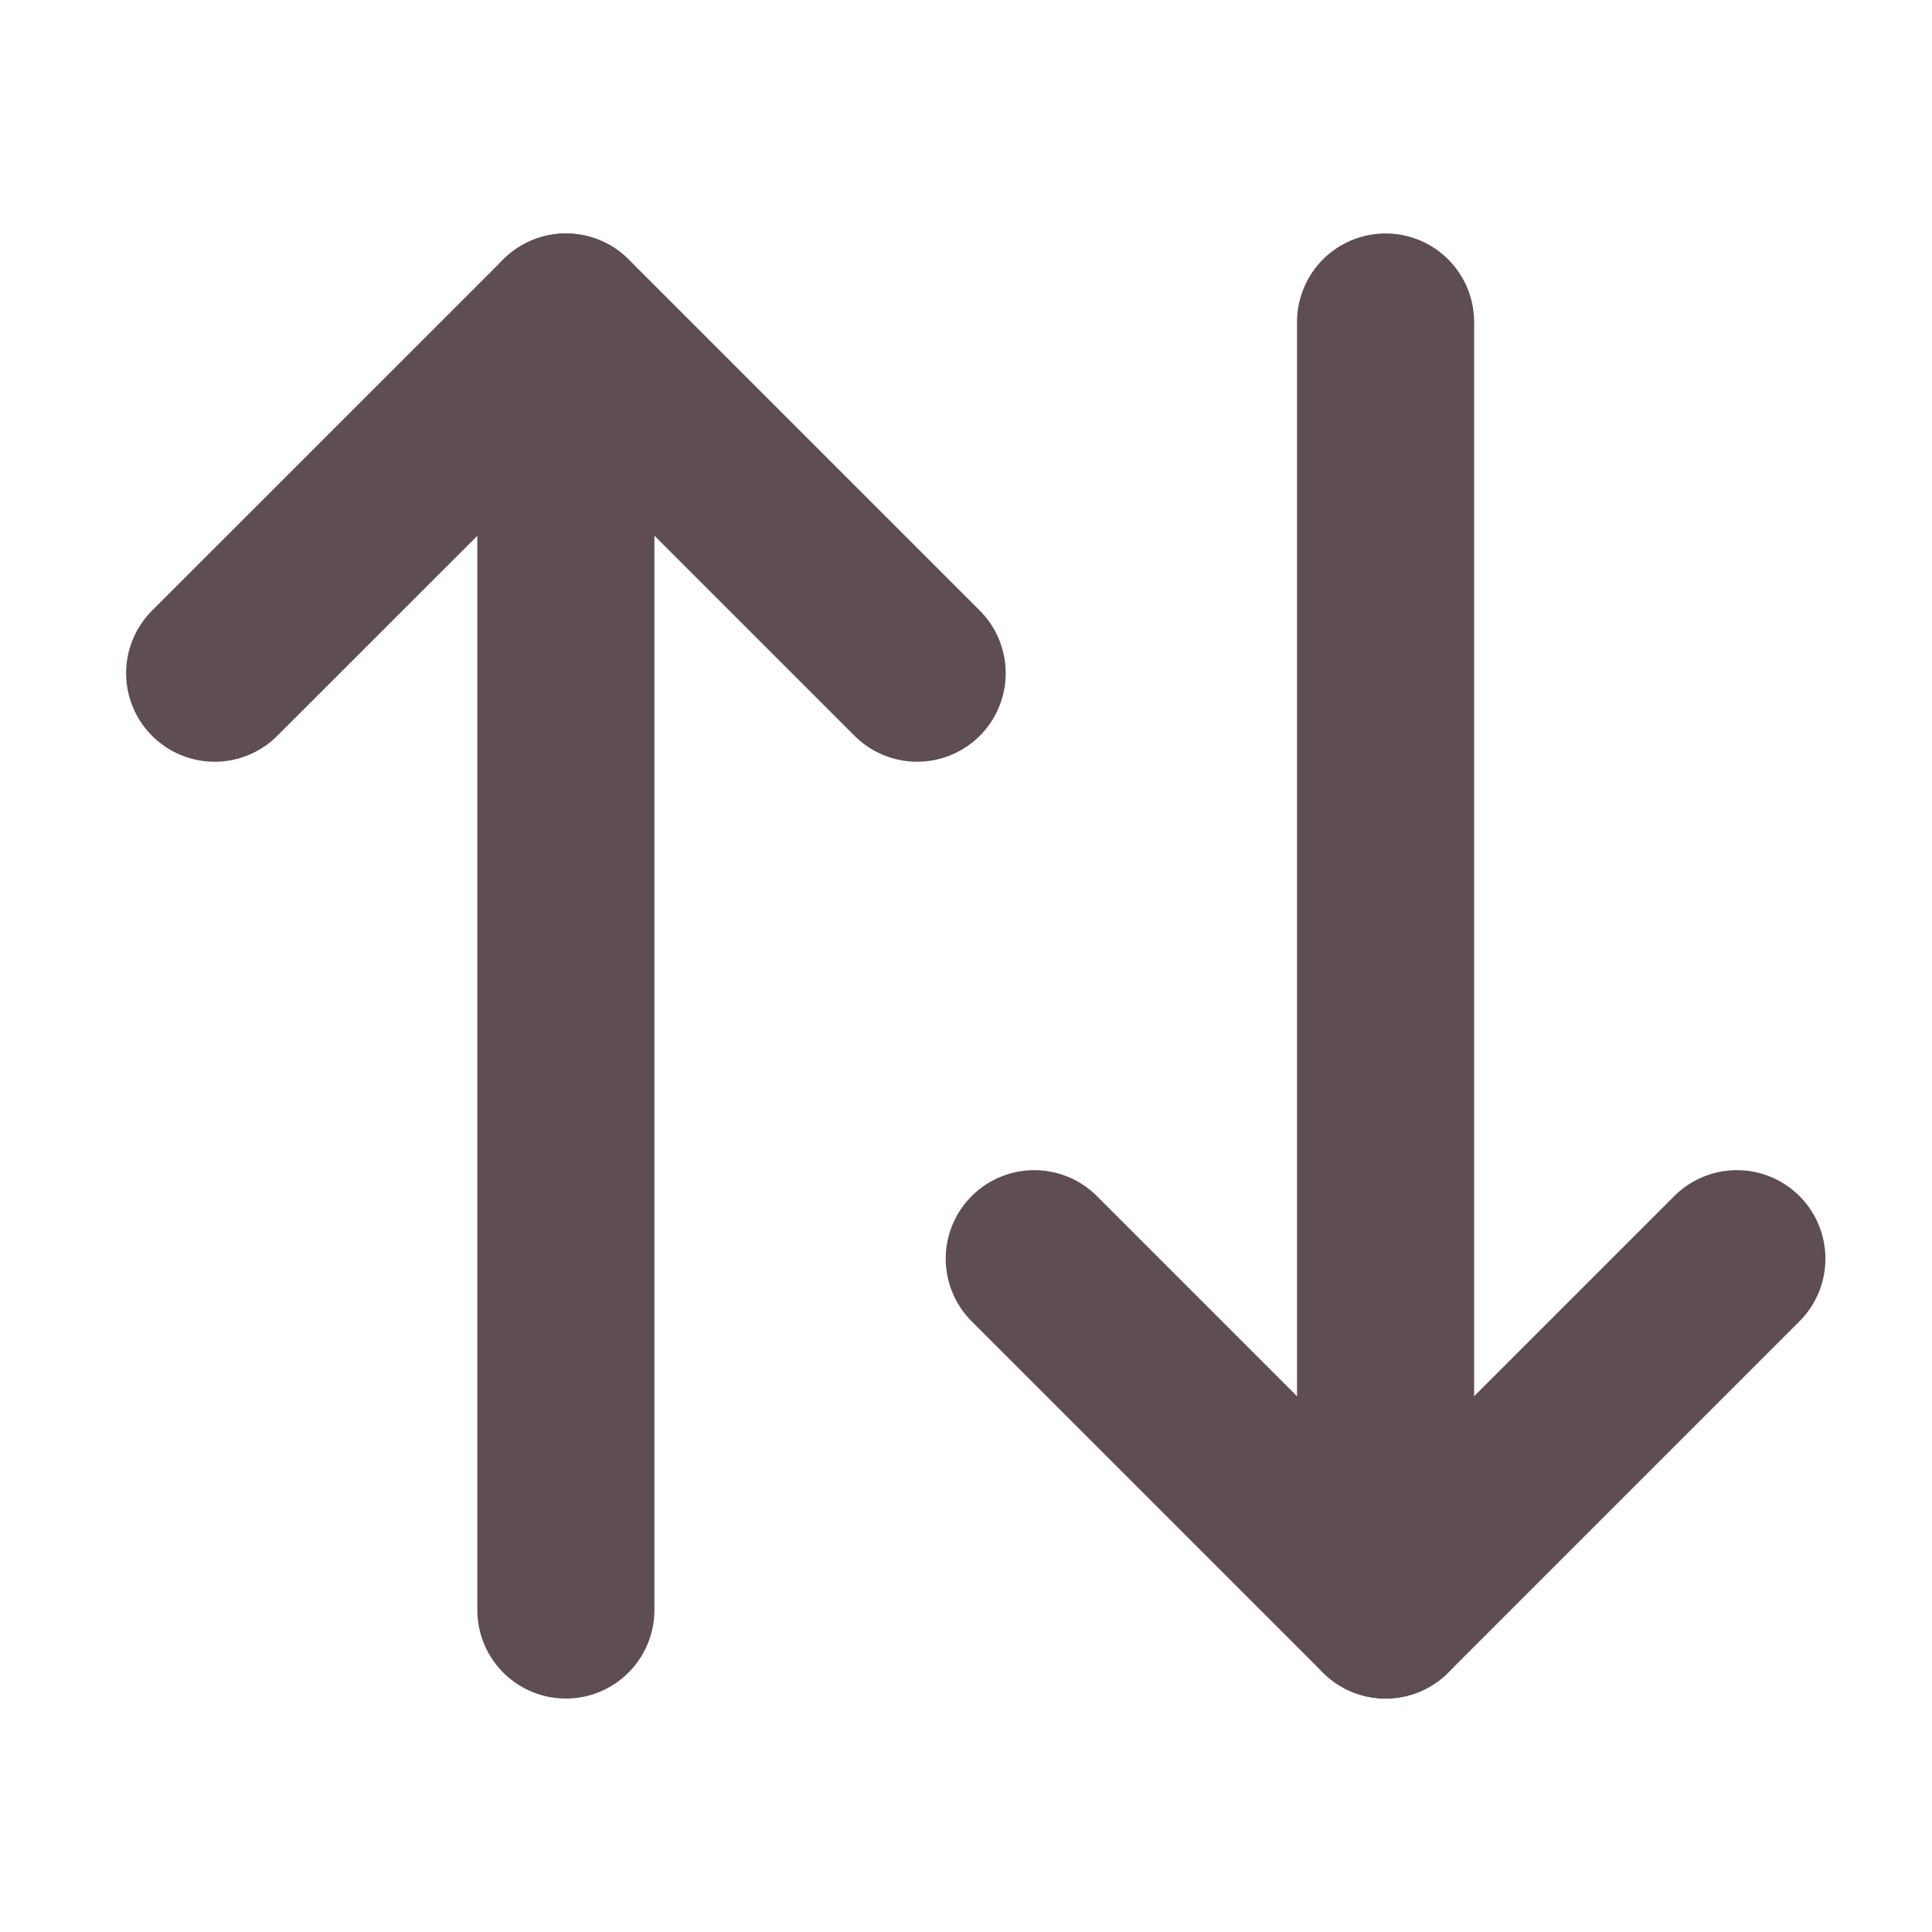
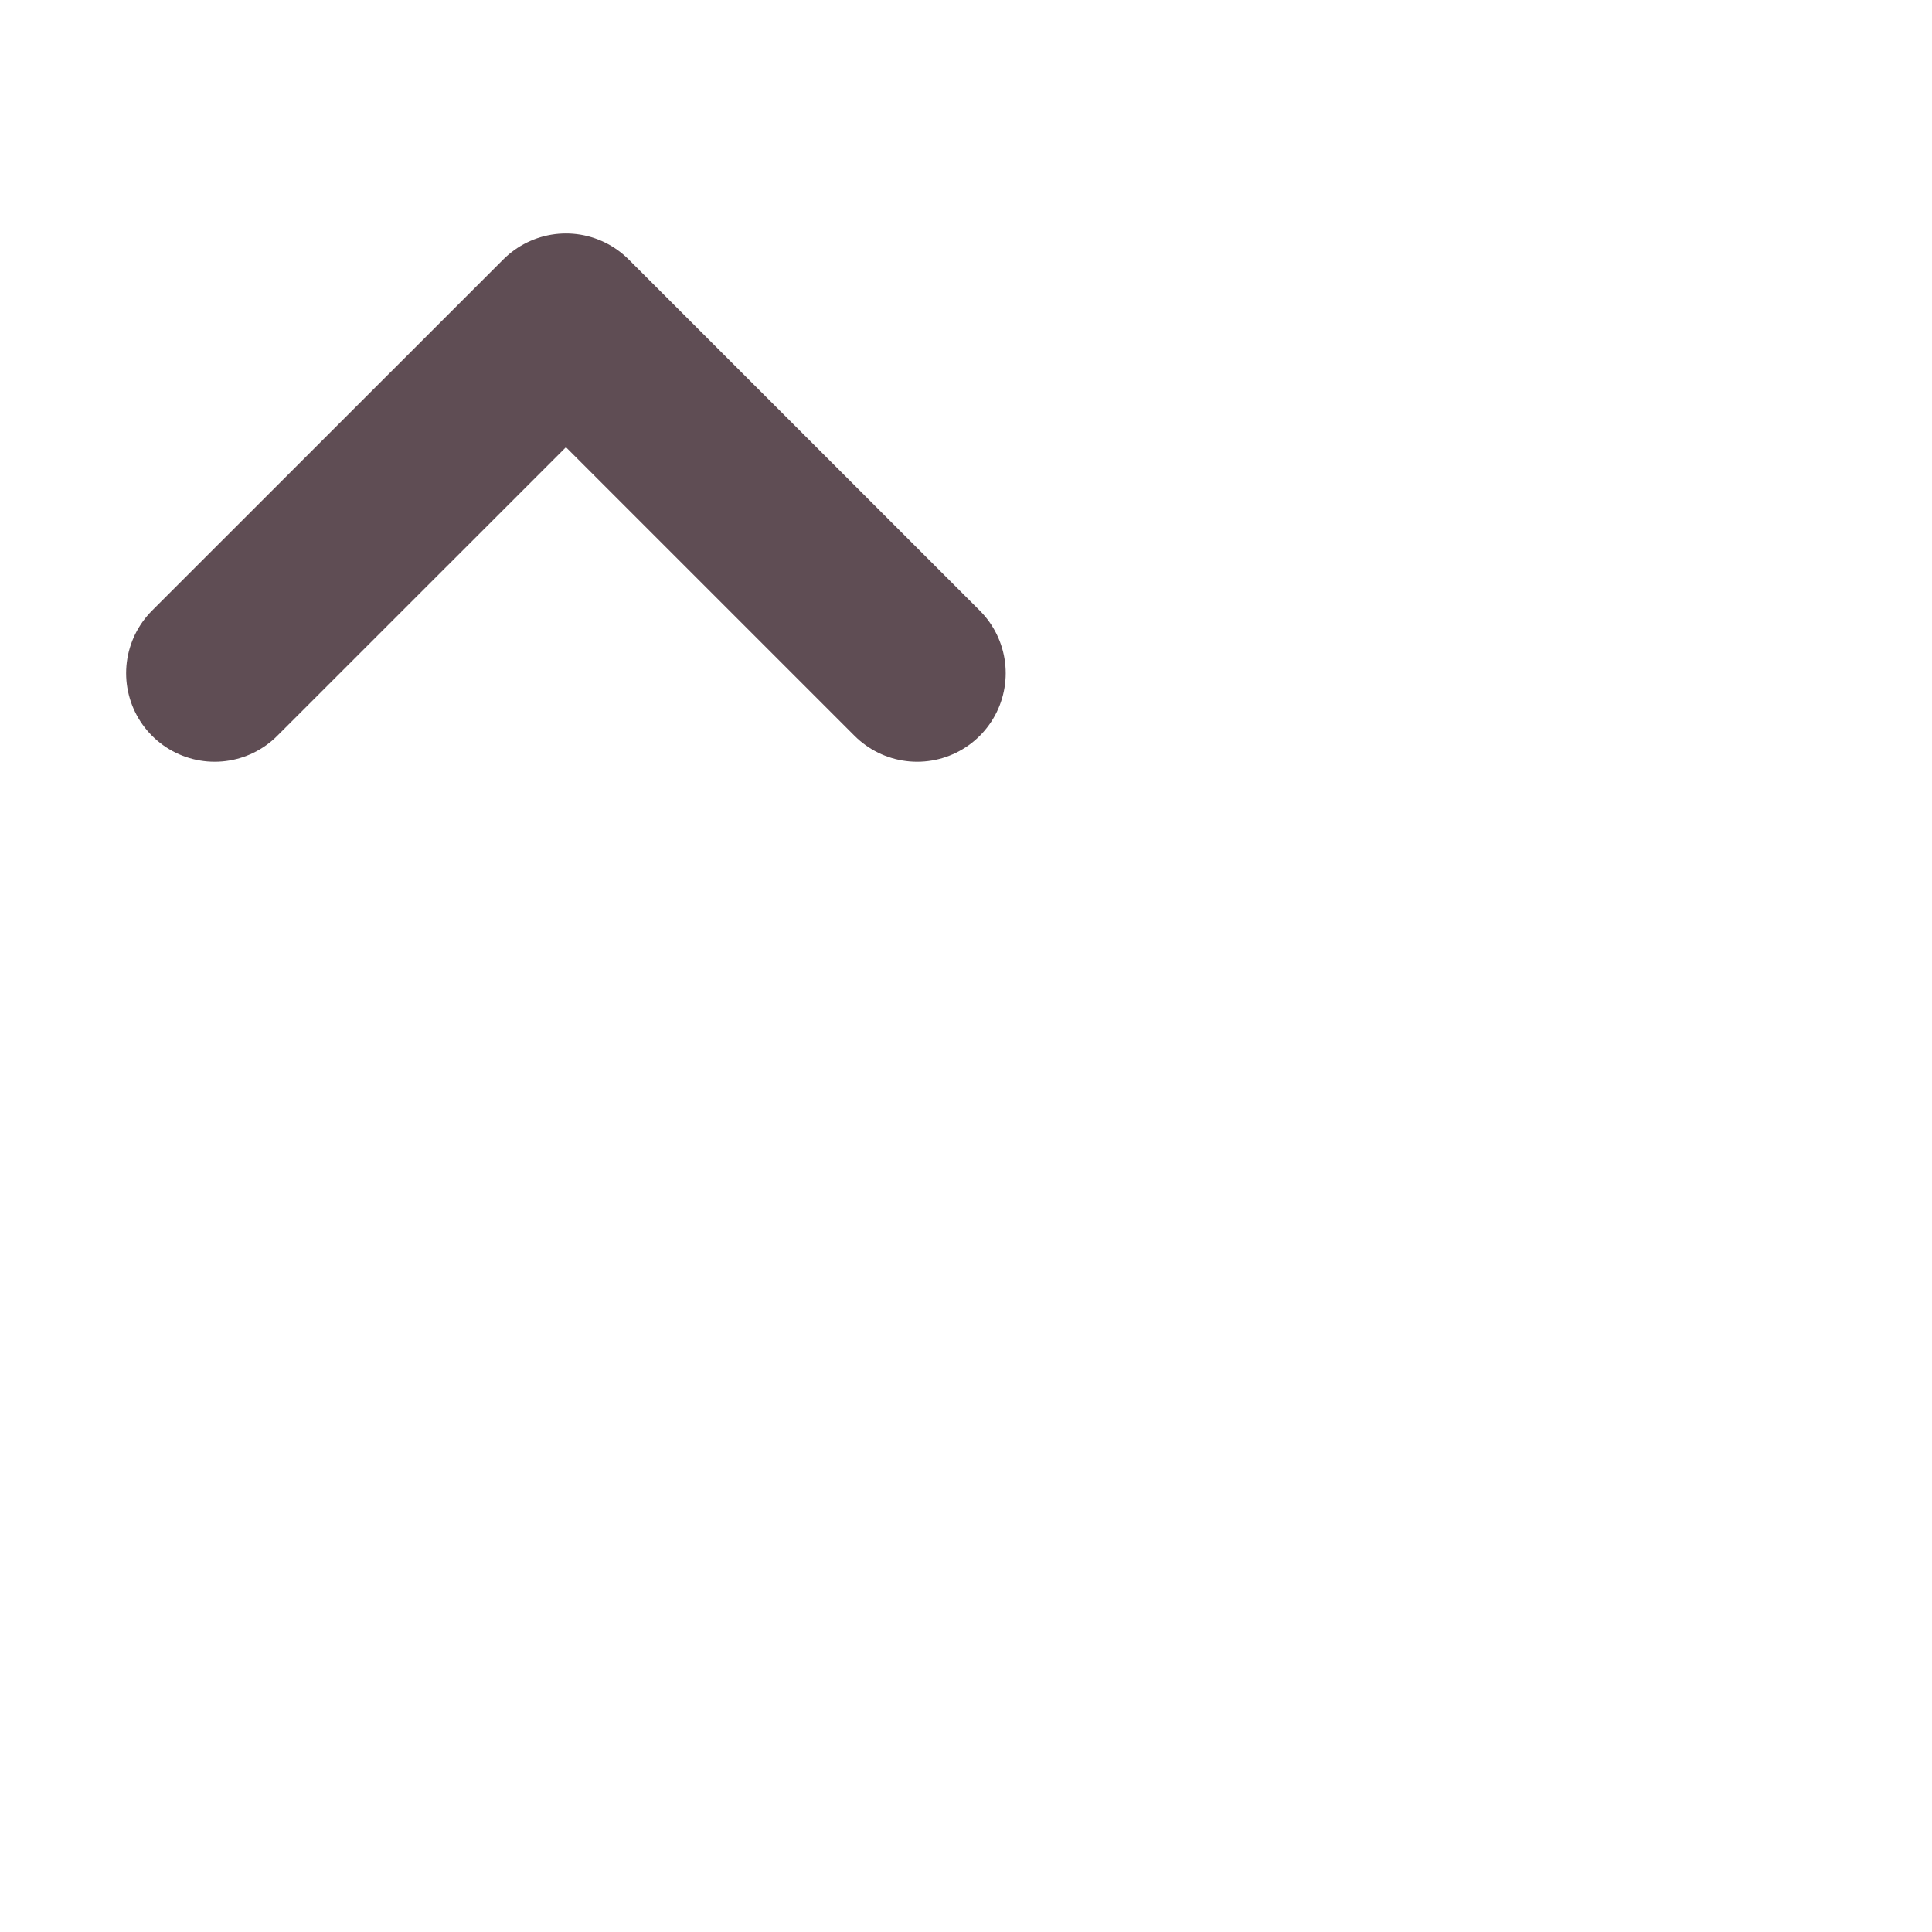
<svg xmlns="http://www.w3.org/2000/svg" width="18" height="18" viewBox="0 0 18 18" fill="none">
-   <path d="M9.636 11.727L12.909 15L16.182 11.727" stroke="#5F4D54" stroke-width="1.65" stroke-linecap="round" stroke-linejoin="round" />
  <path d="M8.545 6.272L5.273 3L2 6.272" stroke="#5F4D54" stroke-width="1.65" stroke-linecap="round" stroke-linejoin="round" />
-   <path d="M12.909 15L12.909 3" stroke="#5F4D54" stroke-width="1.65" stroke-linecap="round" stroke-linejoin="round" />
-   <path d="M5.272 3L5.272 15" stroke="#5F4D54" stroke-width="1.65" stroke-linecap="round" stroke-linejoin="round" />
</svg>